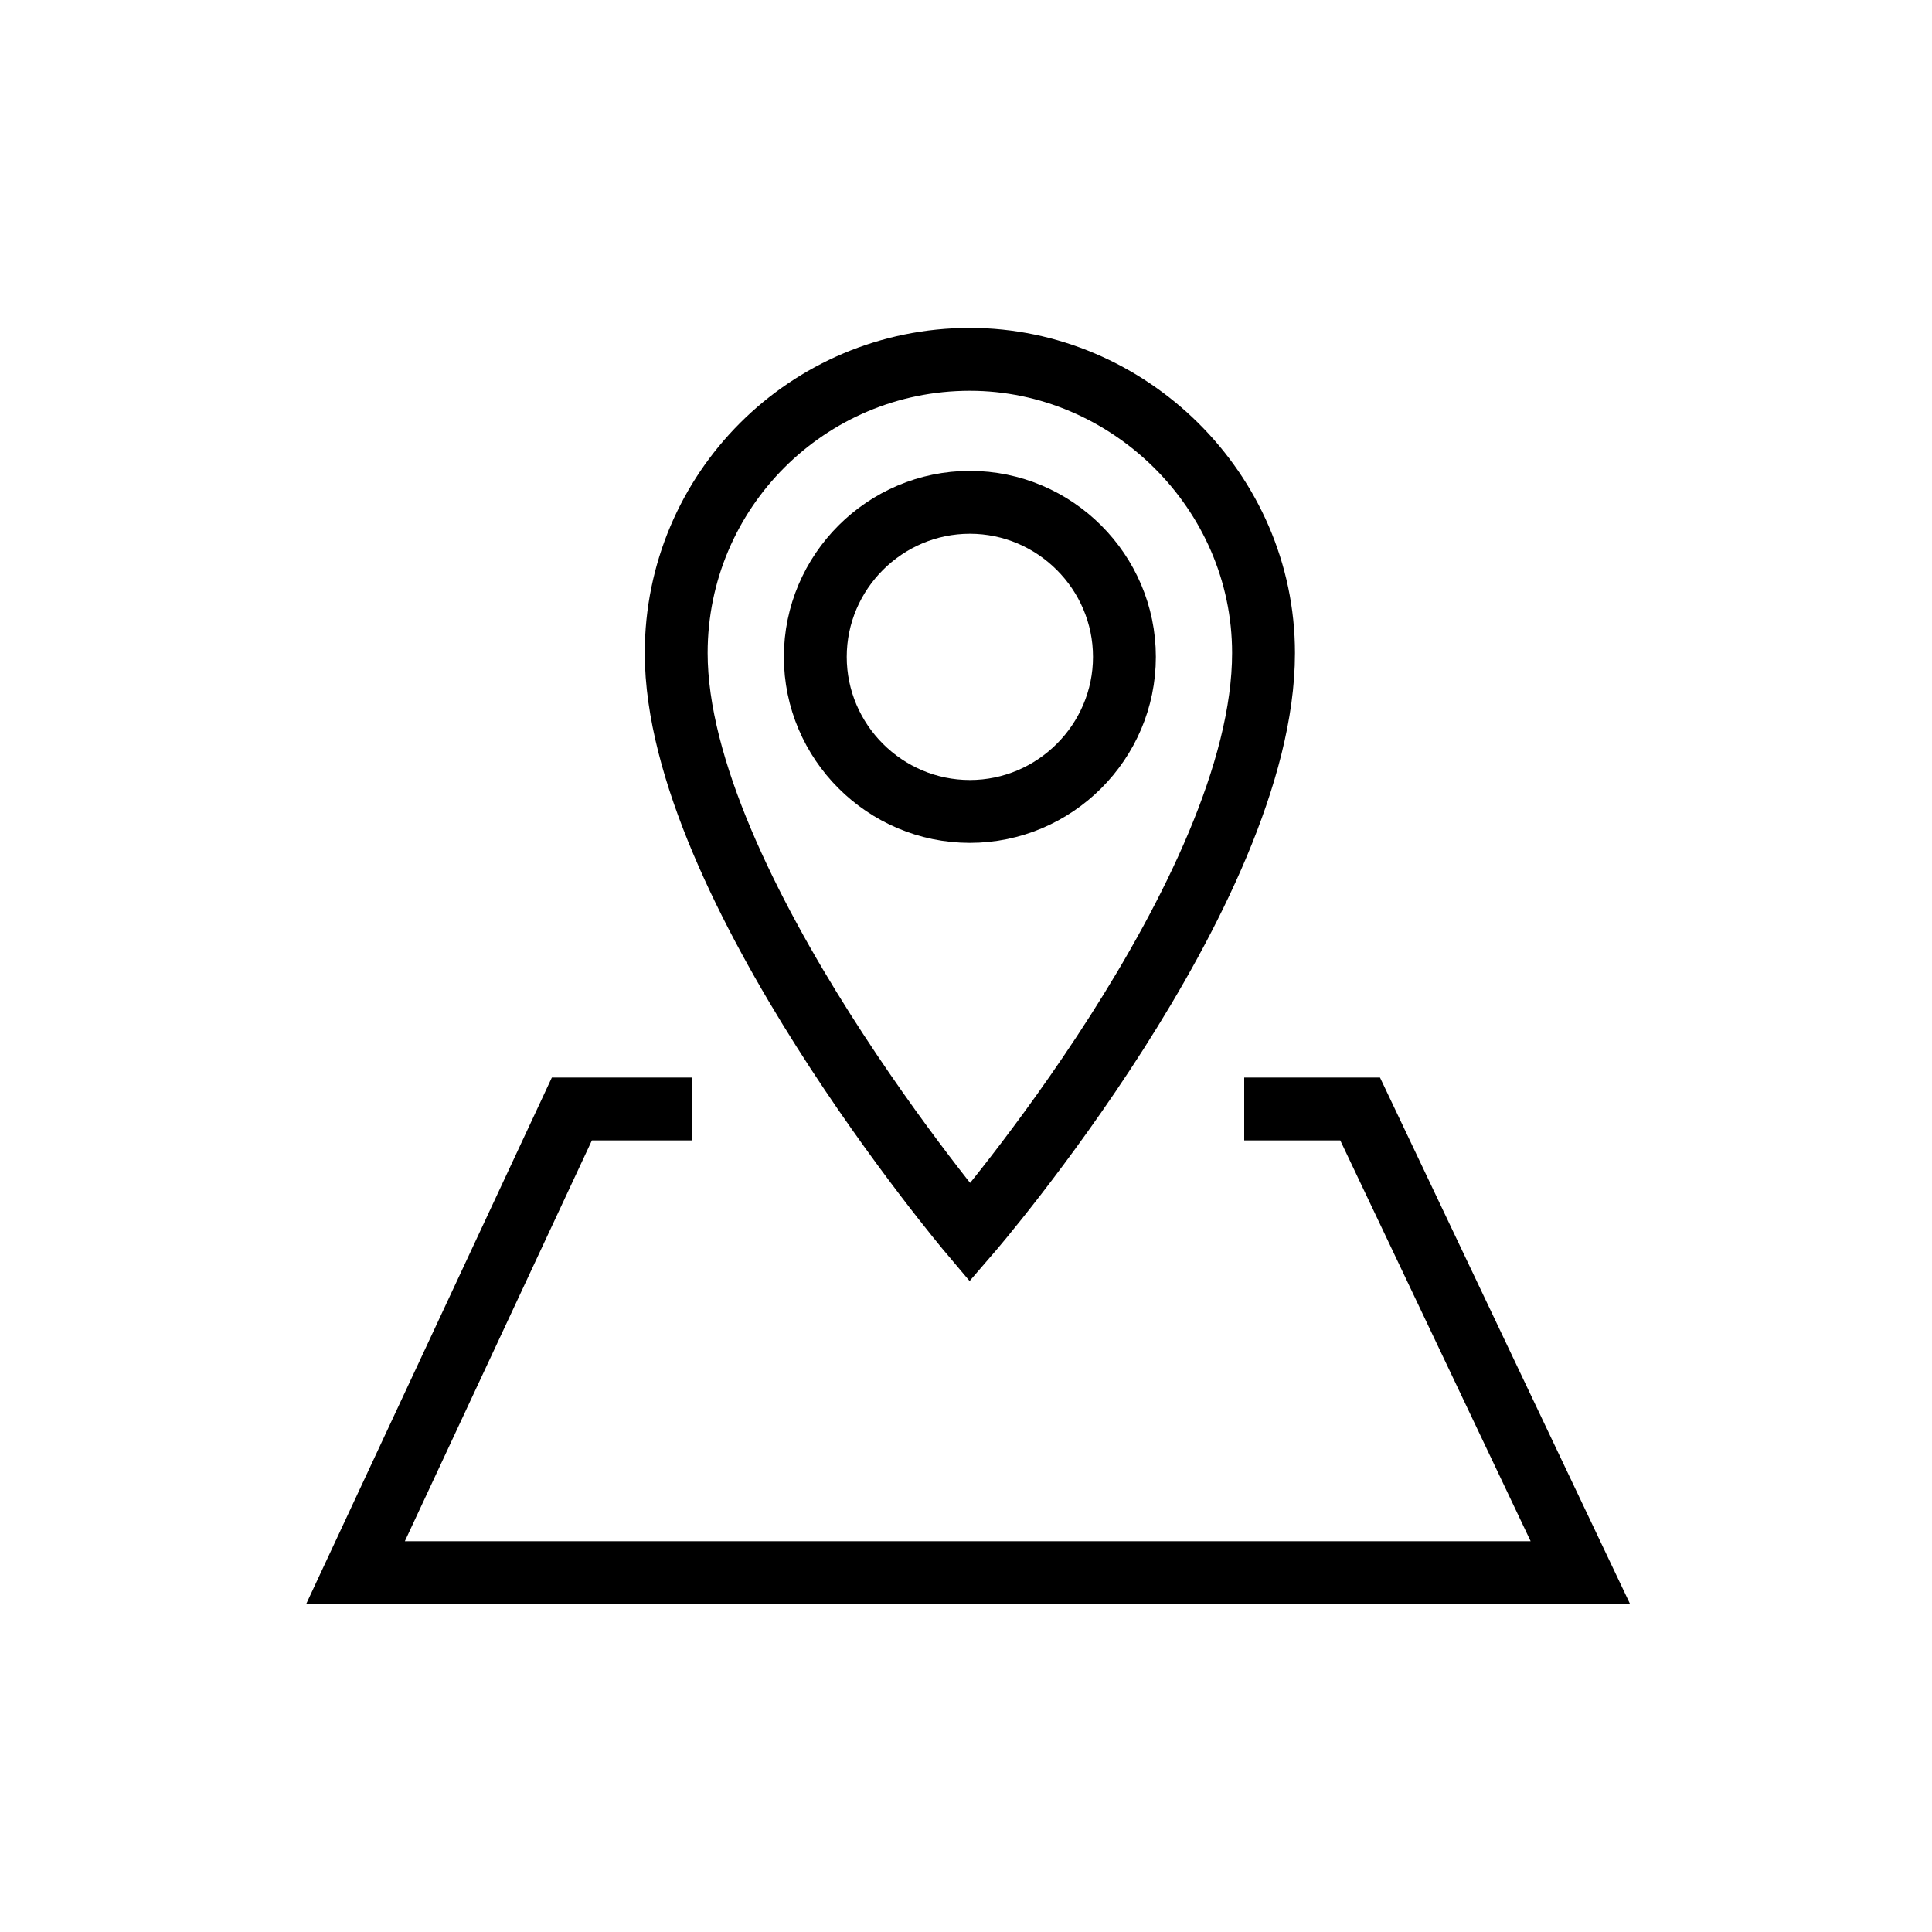
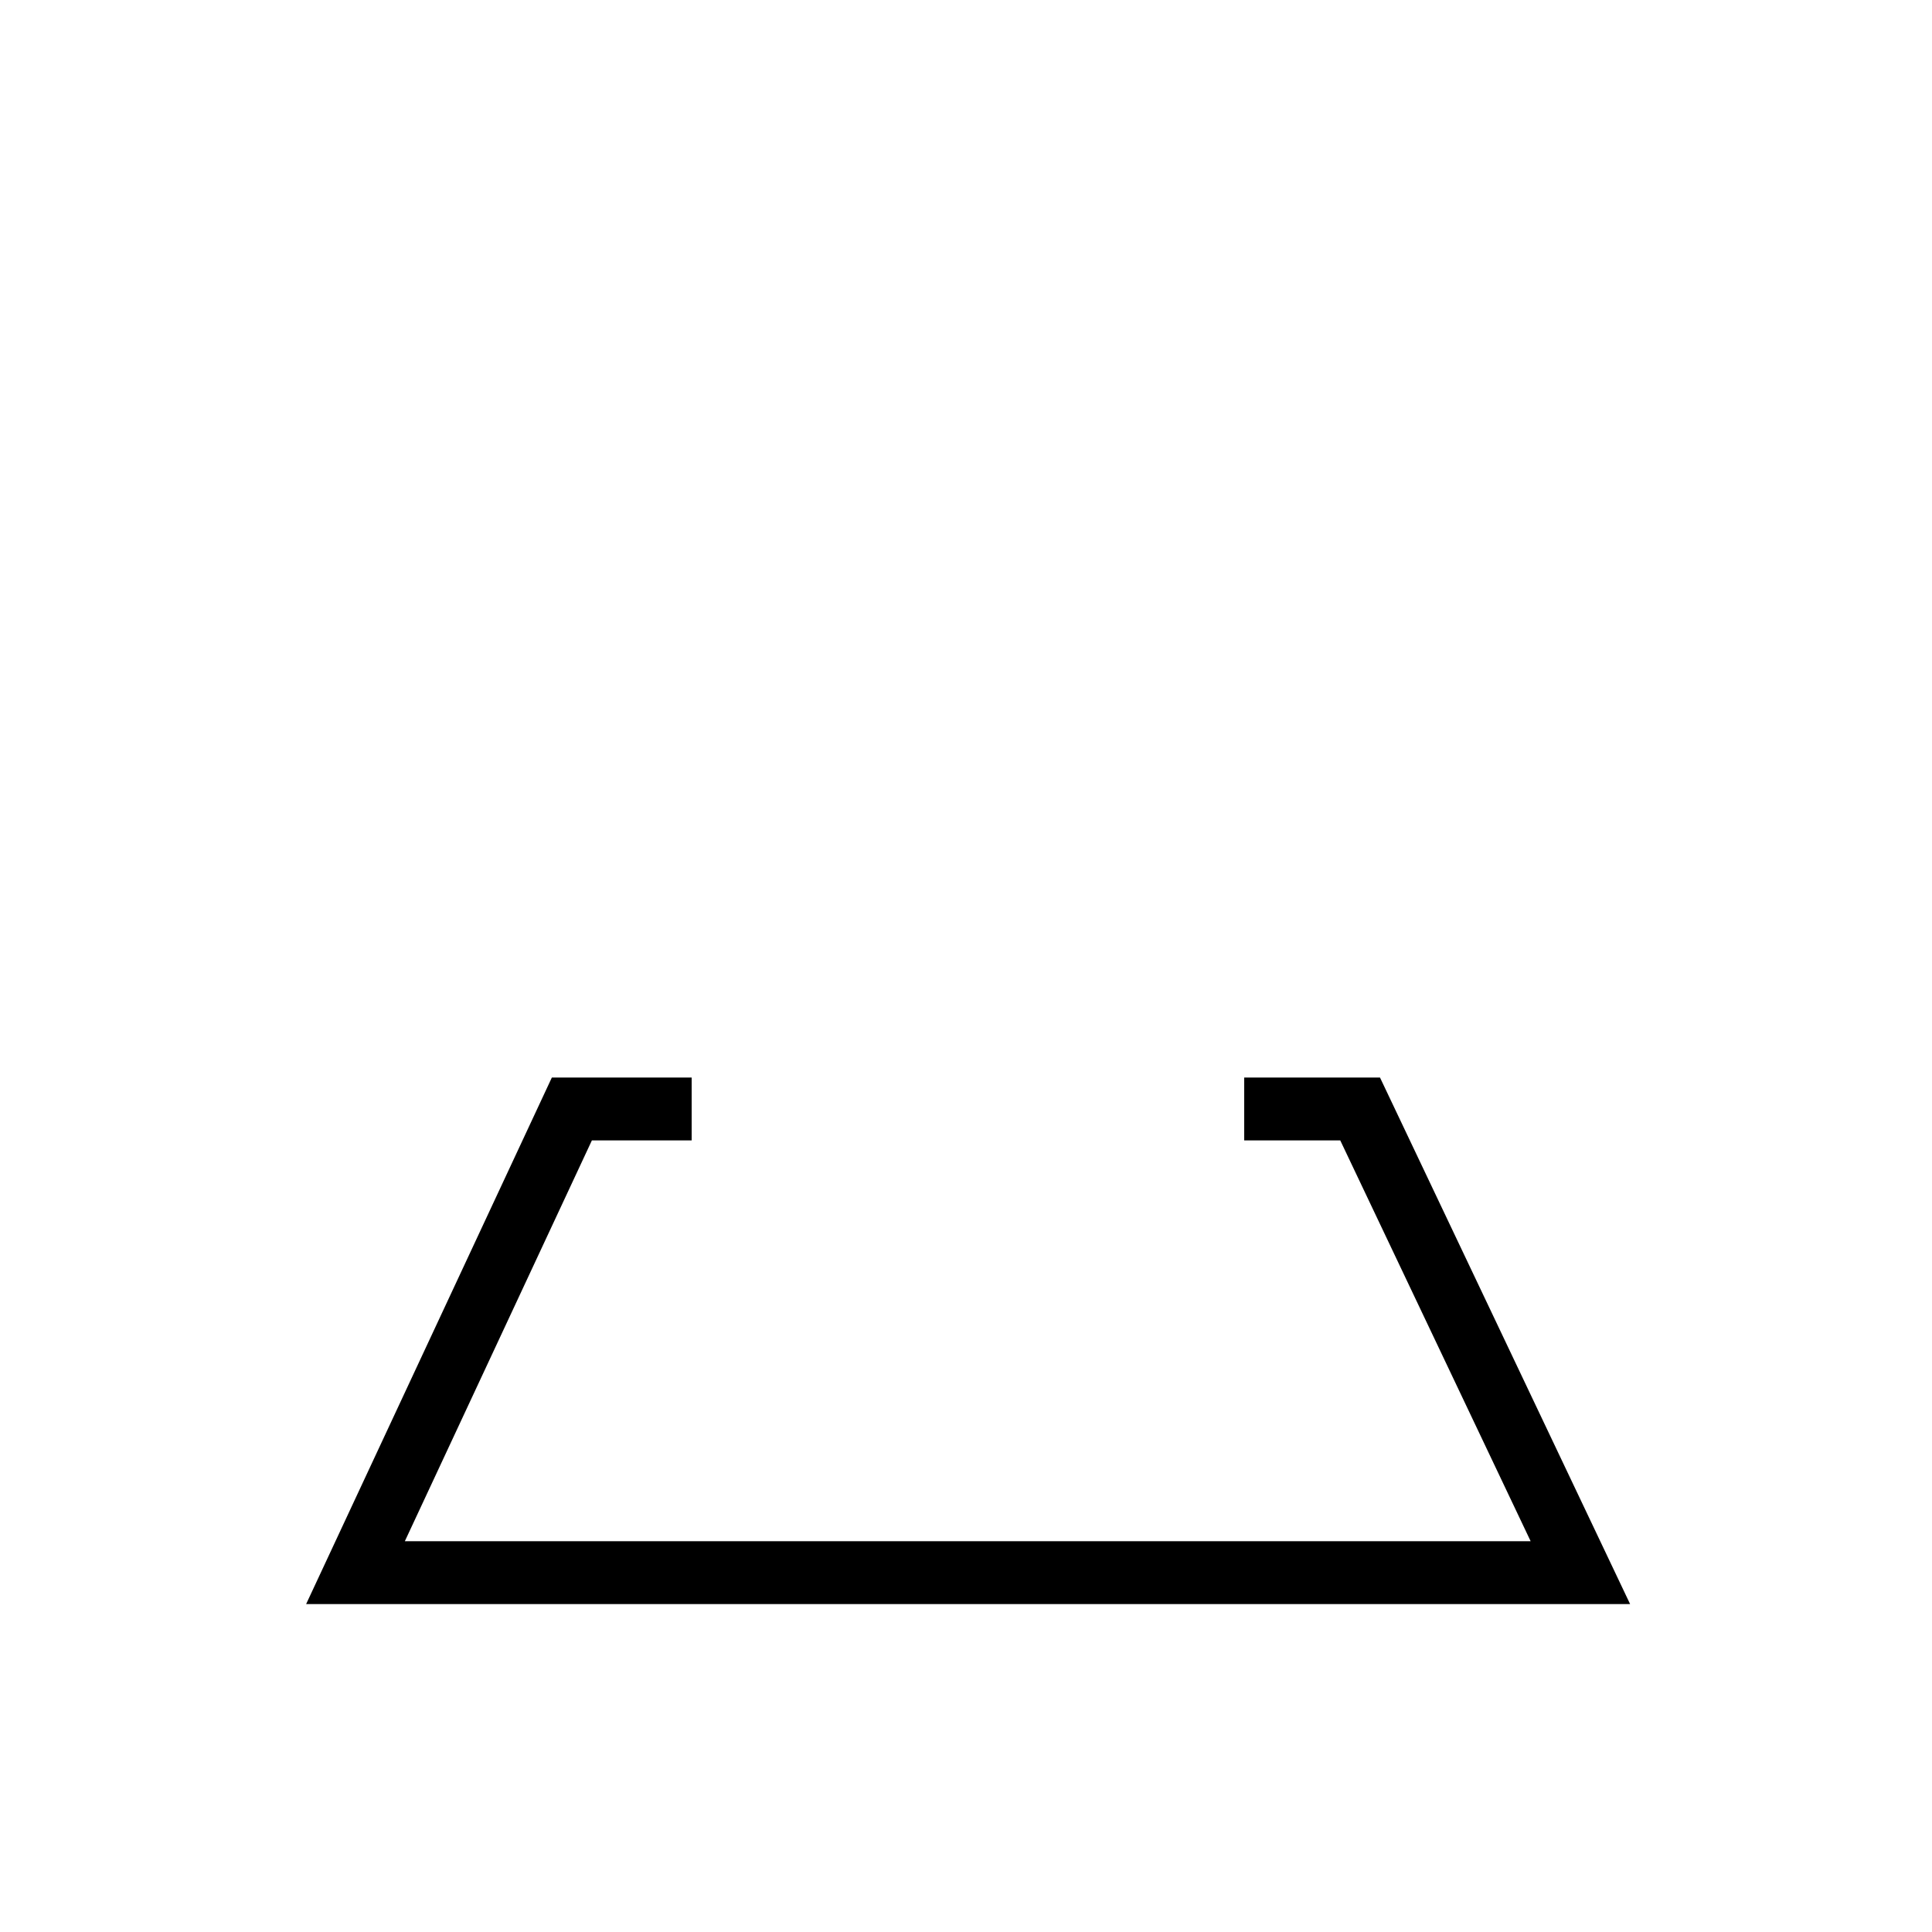
<svg xmlns="http://www.w3.org/2000/svg" version="1.1" id="Ebene_1" x="0px" y="0px" viewBox="0 0 50 50" style="enable-background:new 0 0 50 50;" xml:space="preserve">
  <style type="text/css">
	.st0{fill:none;stroke:#000000;stroke-width:1.627;}
</style>
  <title>STANDORT</title>
  <desc>Created with Sketch.</desc>
  <g id="_x30_0_x5F_HOME">
    <g id="_x30_1a-home-menu-ueber-uns" transform="translate(-1930, -832)">
      <g id="QUICKNAV" transform="translate(1542, 712)">
        <g id="STANDORT" transform="translate(388, 120)">
          <polyline id="Stroke-1" class="st0" points="32.2,28.7 35.2,28.7 40.9,40.7 9.2,40.7 14.8,28.7 17.9,28.7     " />
-           <path id="Stroke-3" class="st0" d="M32.7,16.9c0,6.2-7.6,15-7.6,15s-7.6-9-7.6-15c0-4.2,3.4-7.6,7.6-7.6      C29.2,9.3,32.7,12.7,32.7,16.9z" />
-           <path id="Stroke-5" class="st0" d="M29.1,17c0,2.2-1.8,4-4,4s-4-1.8-4-4s1.8-4,4-4S29.1,14.8,29.1,17z" />
        </g>
      </g>
    </g>
  </g>
</svg>